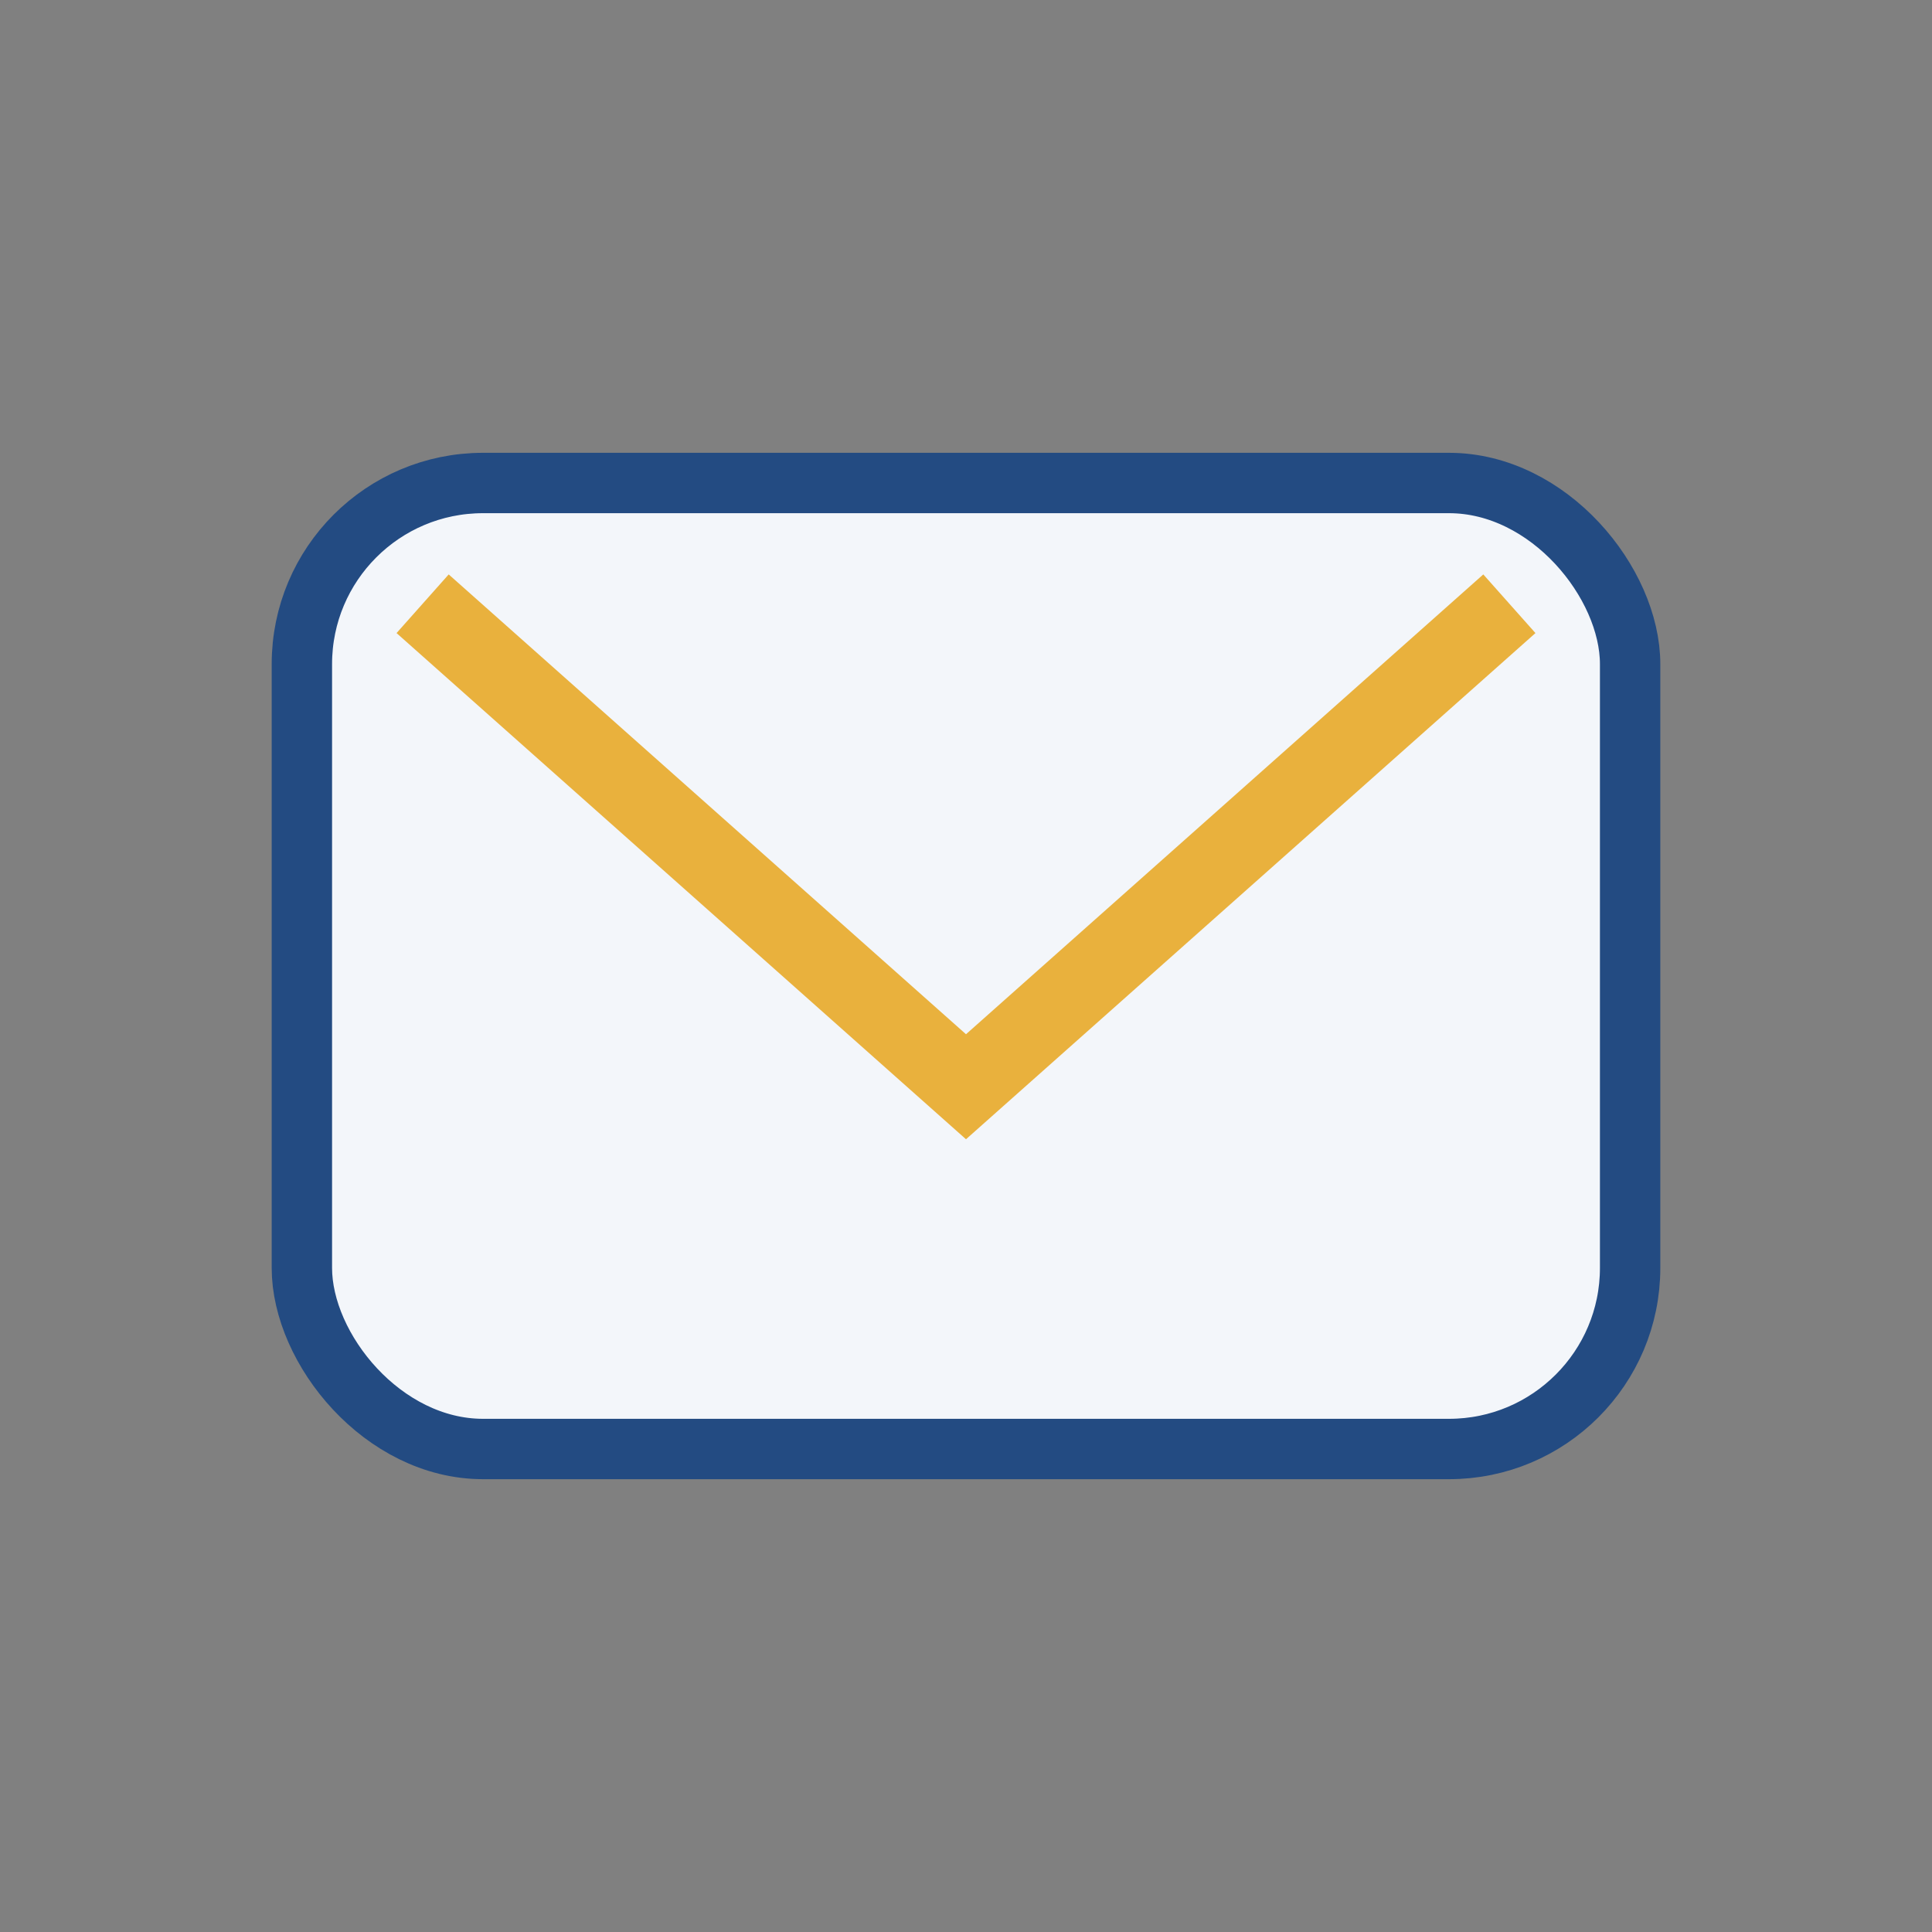
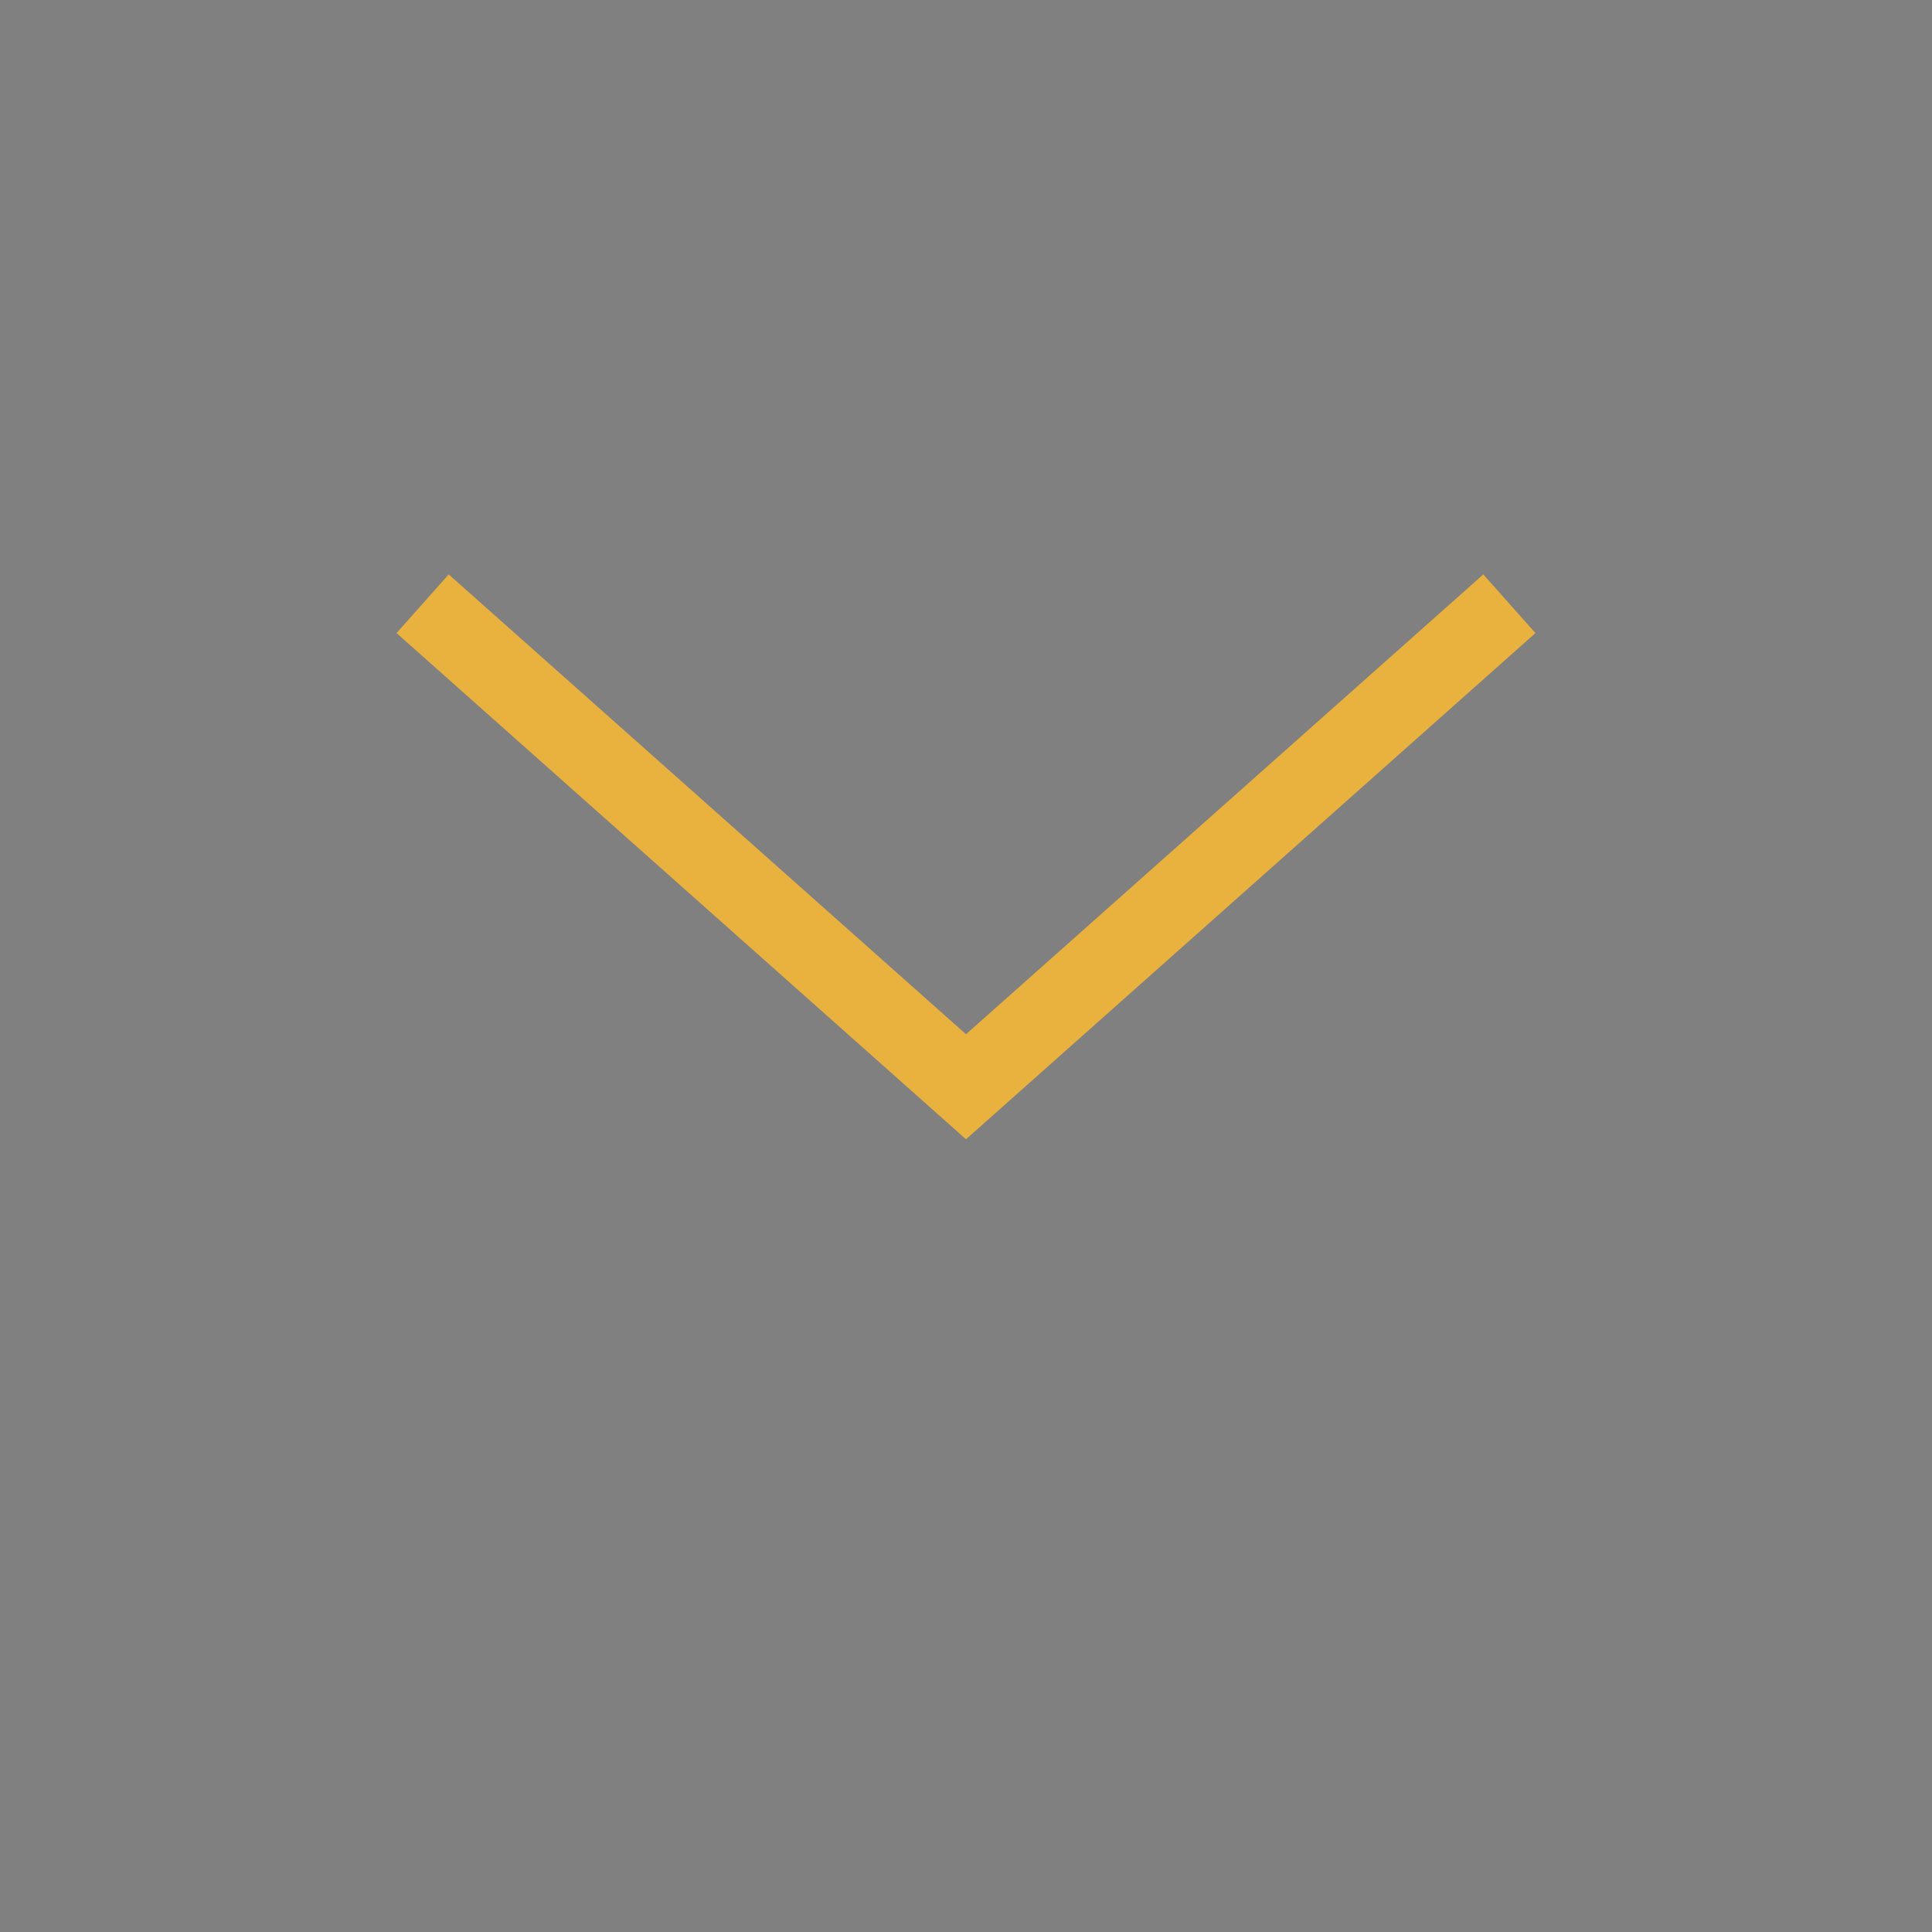
<svg xmlns="http://www.w3.org/2000/svg" width="32" height="32" viewBox="0 0 32 32">
  <rect x="0" y="0" width="32" height="32" fill="#808080" stroke="none" />
-   <rect x="5" y="8" width="22" height="16" rx="3" fill="#F3F6FA" stroke="#234B82" stroke-width="1" />
  <path d="M7 10l9 8 9-8" fill="none" stroke="#E9B13D" stroke-width="1.3" />
</svg>